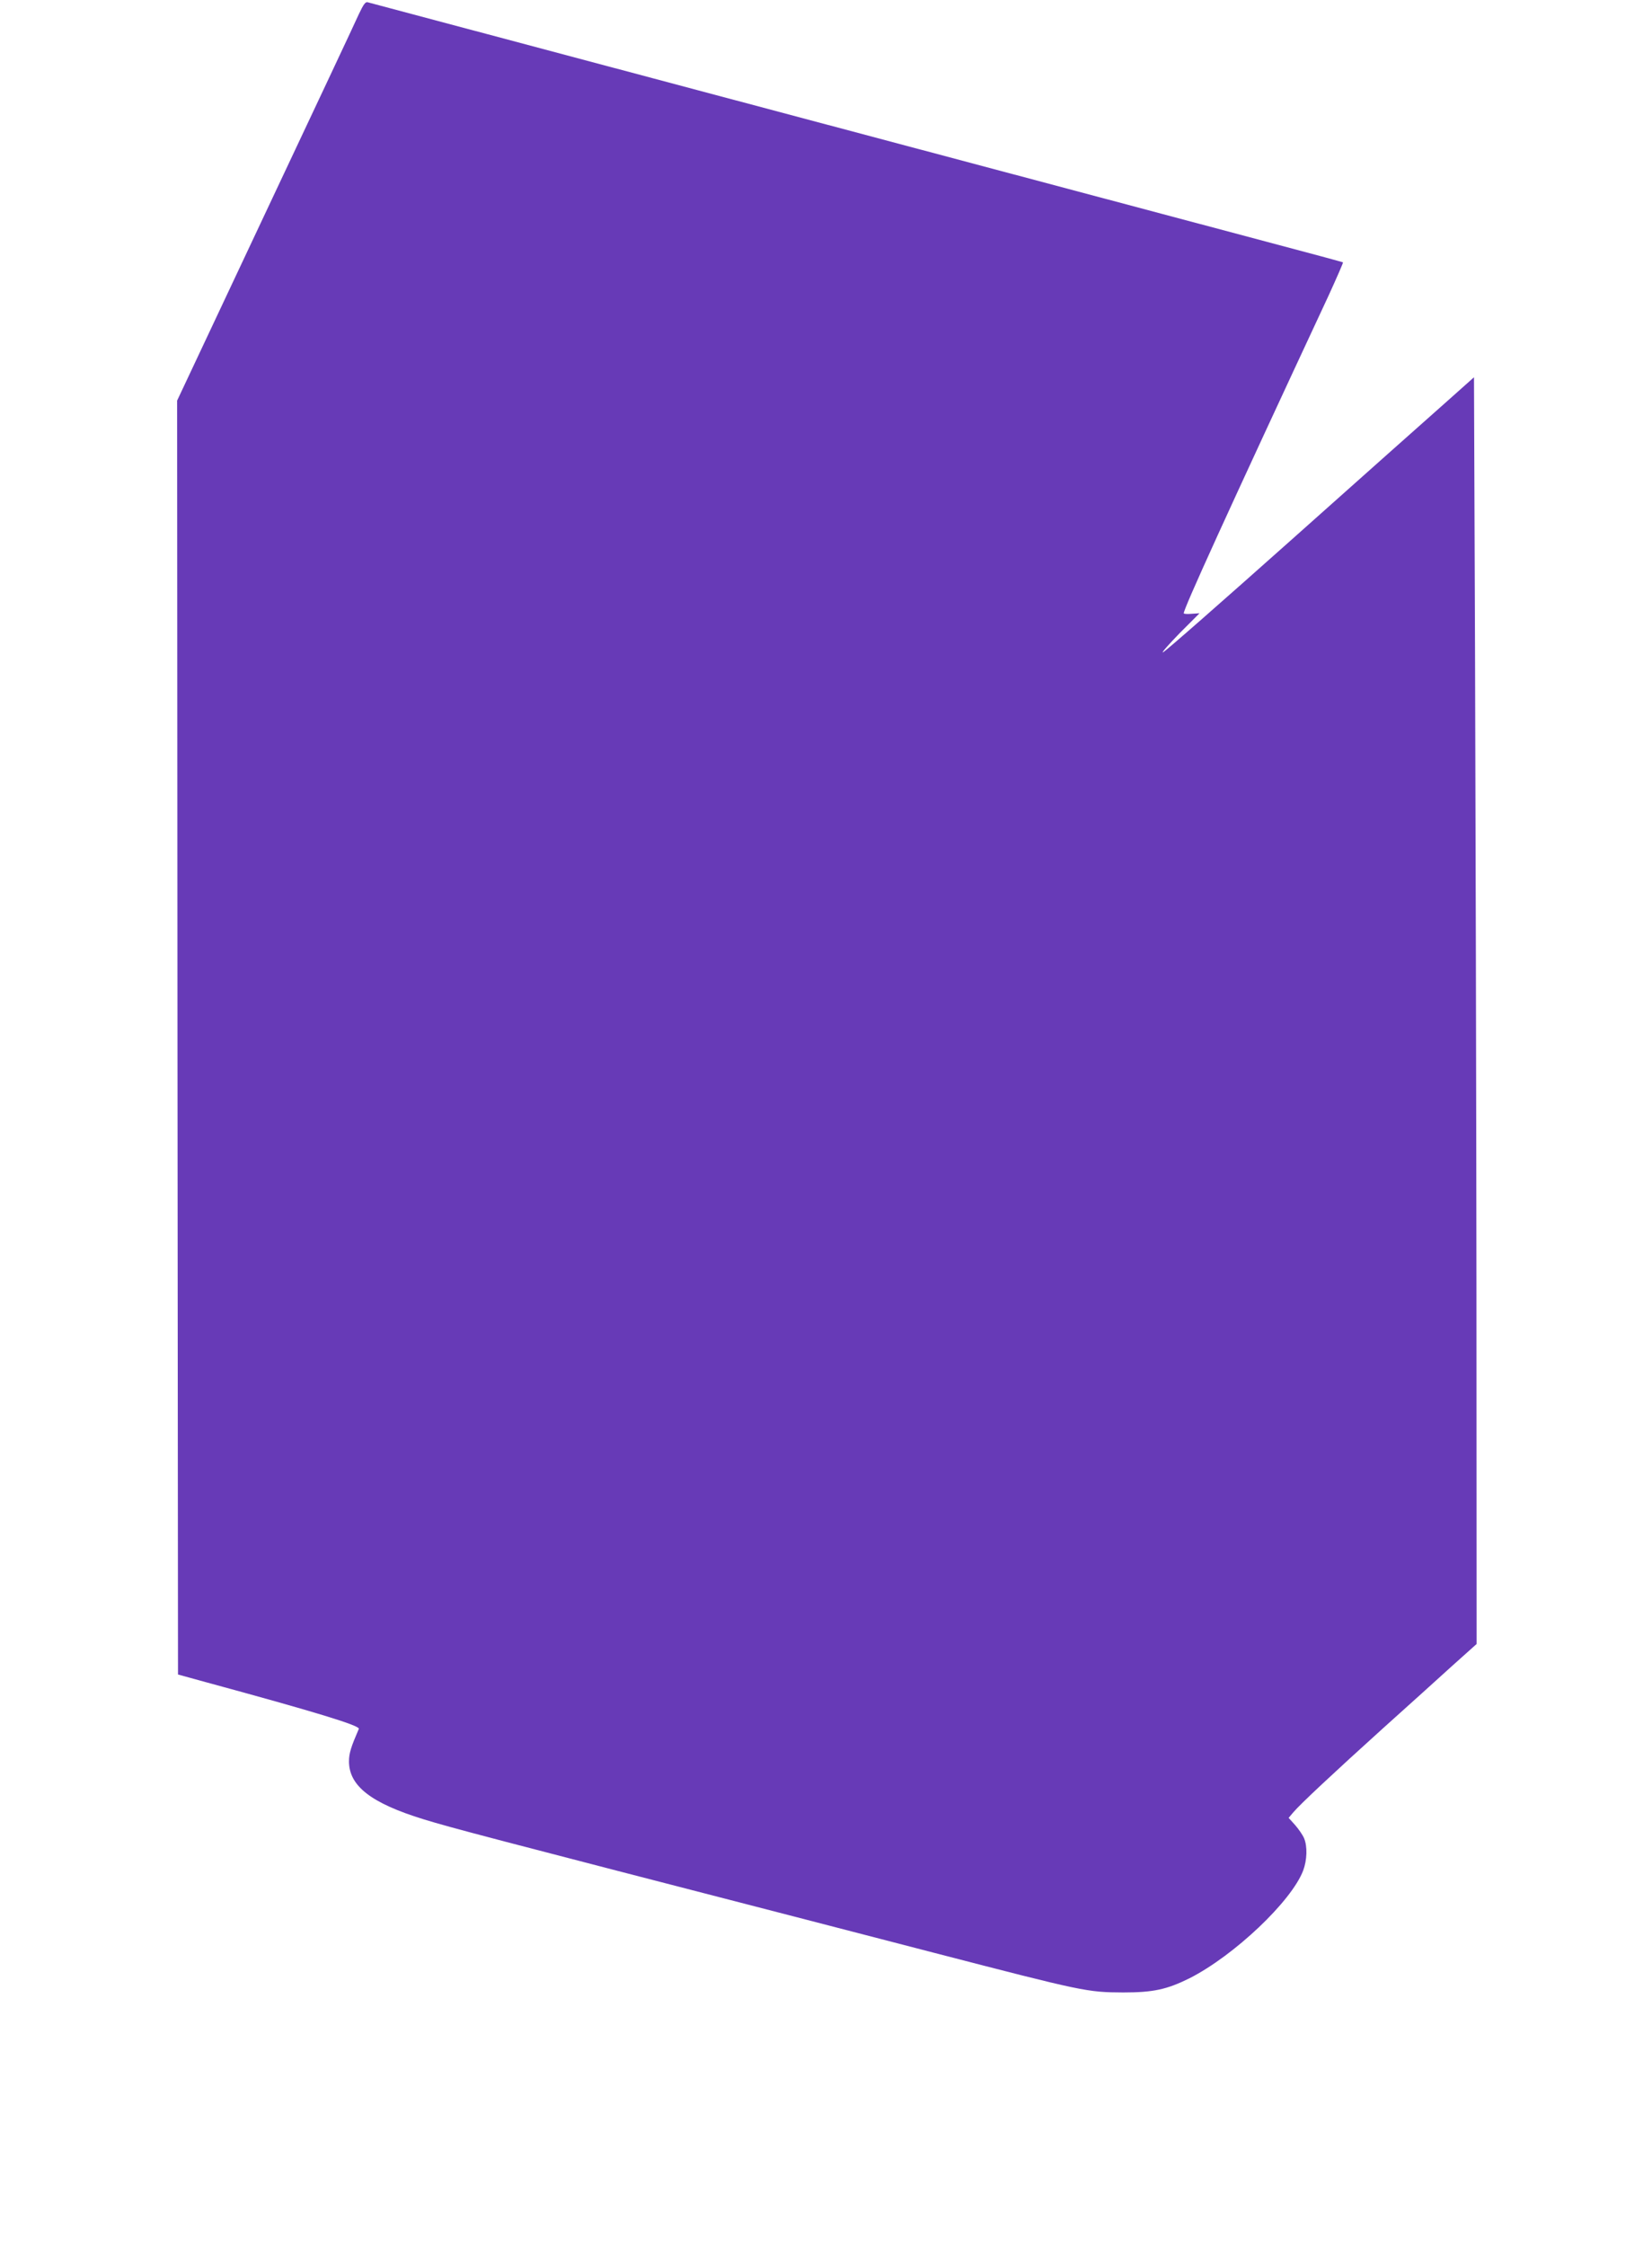
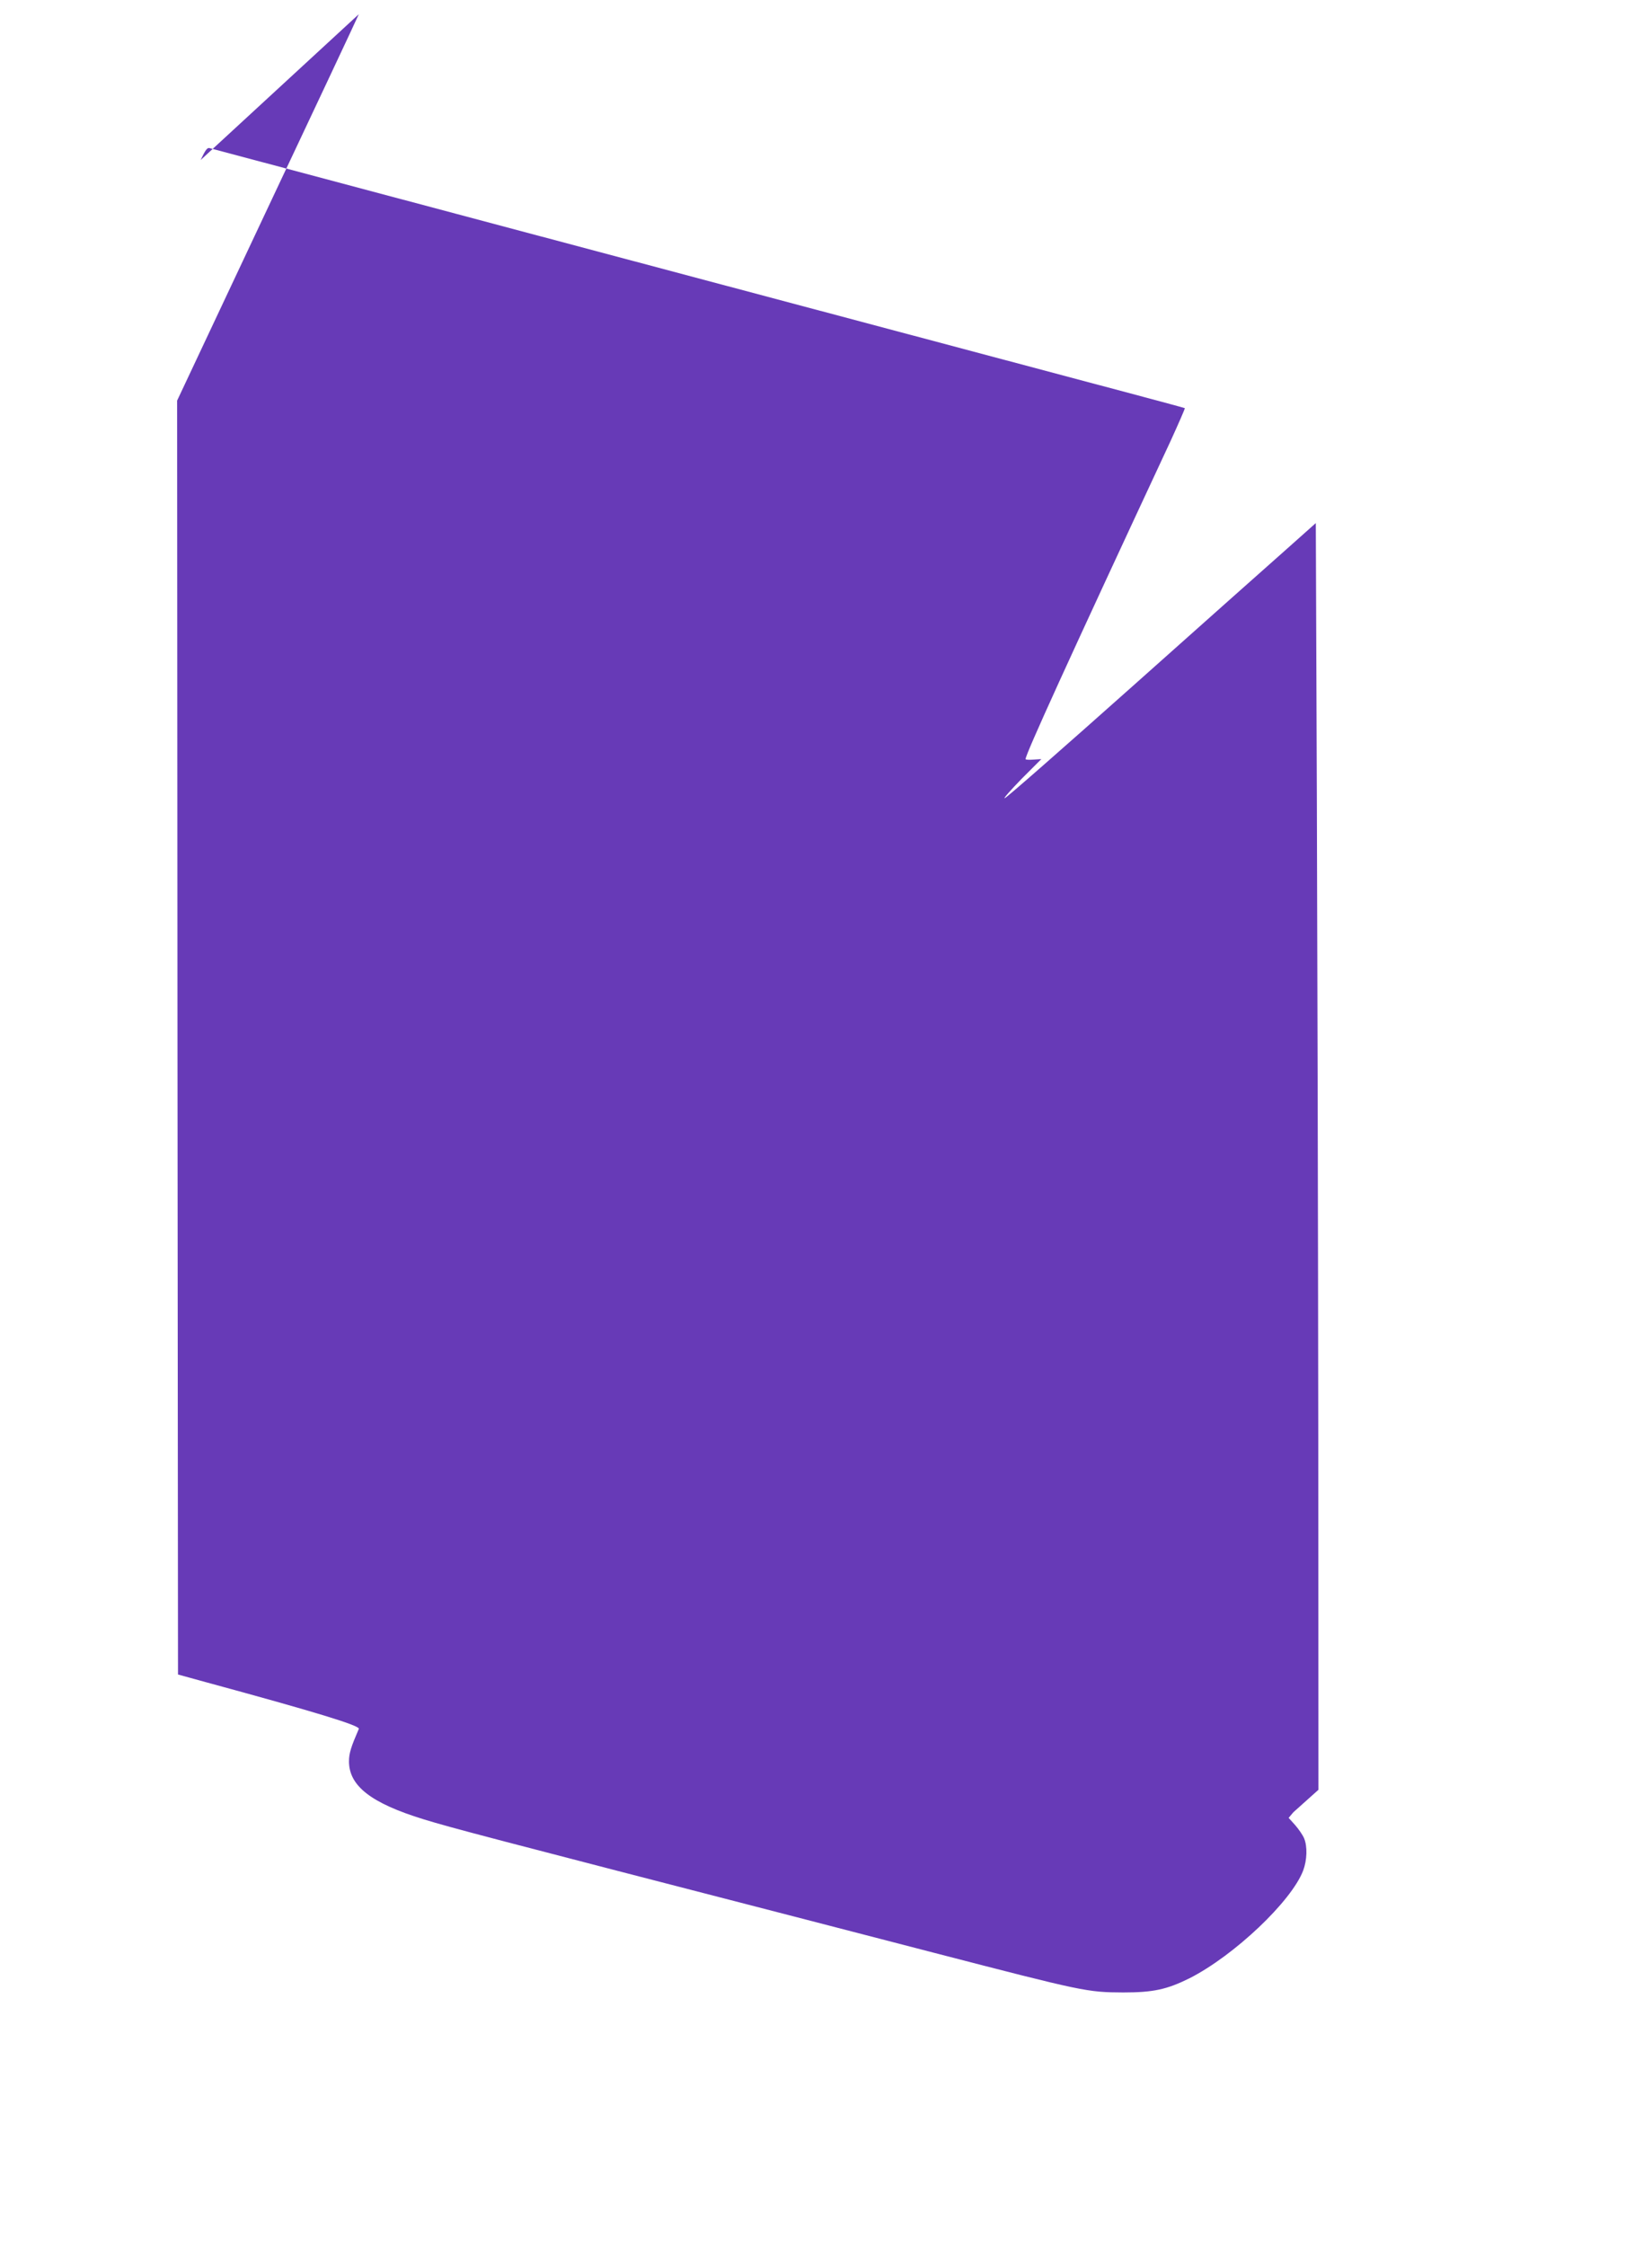
<svg xmlns="http://www.w3.org/2000/svg" version="1.0" width="942pt" height="1280pt" viewBox="0 0 942 1280" preserveAspectRatio="xMidYMid meet">
  <g transform="translate(0,1280) scale(0.1,-0.1)" fill="#673ab7" stroke="none">
-     <path d="M2046 12719 c-18 -41 -259 -553 -535 -1138 l-501 -1064 2 -3630 3 -3630 160 -44 c633 -172 880 -248 871 -266 -44 -102 -56 -138 -56 -185 0 -140 126 -238 425 -330 156 -48 365 -103 2120 -556 292 -76 649 -168 795 -206 850 -220 869 -224 1075 -225 171 0 249 17 378 81 254 129 581 438 648 614 22 59 25 137 5 184 -8 19 -31 52 -51 75 l-37 41 27 32 c39 46 227 222 515 482 135 121 309 278 387 349 l143 128 -1 2027 c-1 1115 -5 2739 -8 3609 l-6 1583 -165 -147 c-91 -80 -486 -432 -879 -782 -393 -350 -721 -638 -730 -639 -9 -2 35 47 96 110 l113 113 -45 -3 c-25 -2 -45 -1 -45 3 0 27 239 552 827 1813 46 101 83 185 81 187 -1 1 -199 55 -438 118 -1873 498 -5051 1345 -5123 1364 -13 4 -24 -11 -51 -68z" />
+     <path d="M2046 12719 c-18 -41 -259 -553 -535 -1138 l-501 -1064 2 -3630 3 -3630 160 -44 c633 -172 880 -248 871 -266 -44 -102 -56 -138 -56 -185 0 -140 126 -238 425 -330 156 -48 365 -103 2120 -556 292 -76 649 -168 795 -206 850 -220 869 -224 1075 -225 171 0 249 17 378 81 254 129 581 438 648 614 22 59 25 137 5 184 -8 19 -31 52 -51 75 l-37 41 27 32 l143 128 -1 2027 c-1 1115 -5 2739 -8 3609 l-6 1583 -165 -147 c-91 -80 -486 -432 -879 -782 -393 -350 -721 -638 -730 -639 -9 -2 35 47 96 110 l113 113 -45 -3 c-25 -2 -45 -1 -45 3 0 27 239 552 827 1813 46 101 83 185 81 187 -1 1 -199 55 -438 118 -1873 498 -5051 1345 -5123 1364 -13 4 -24 -11 -51 -68z" />
  </g>
</svg>